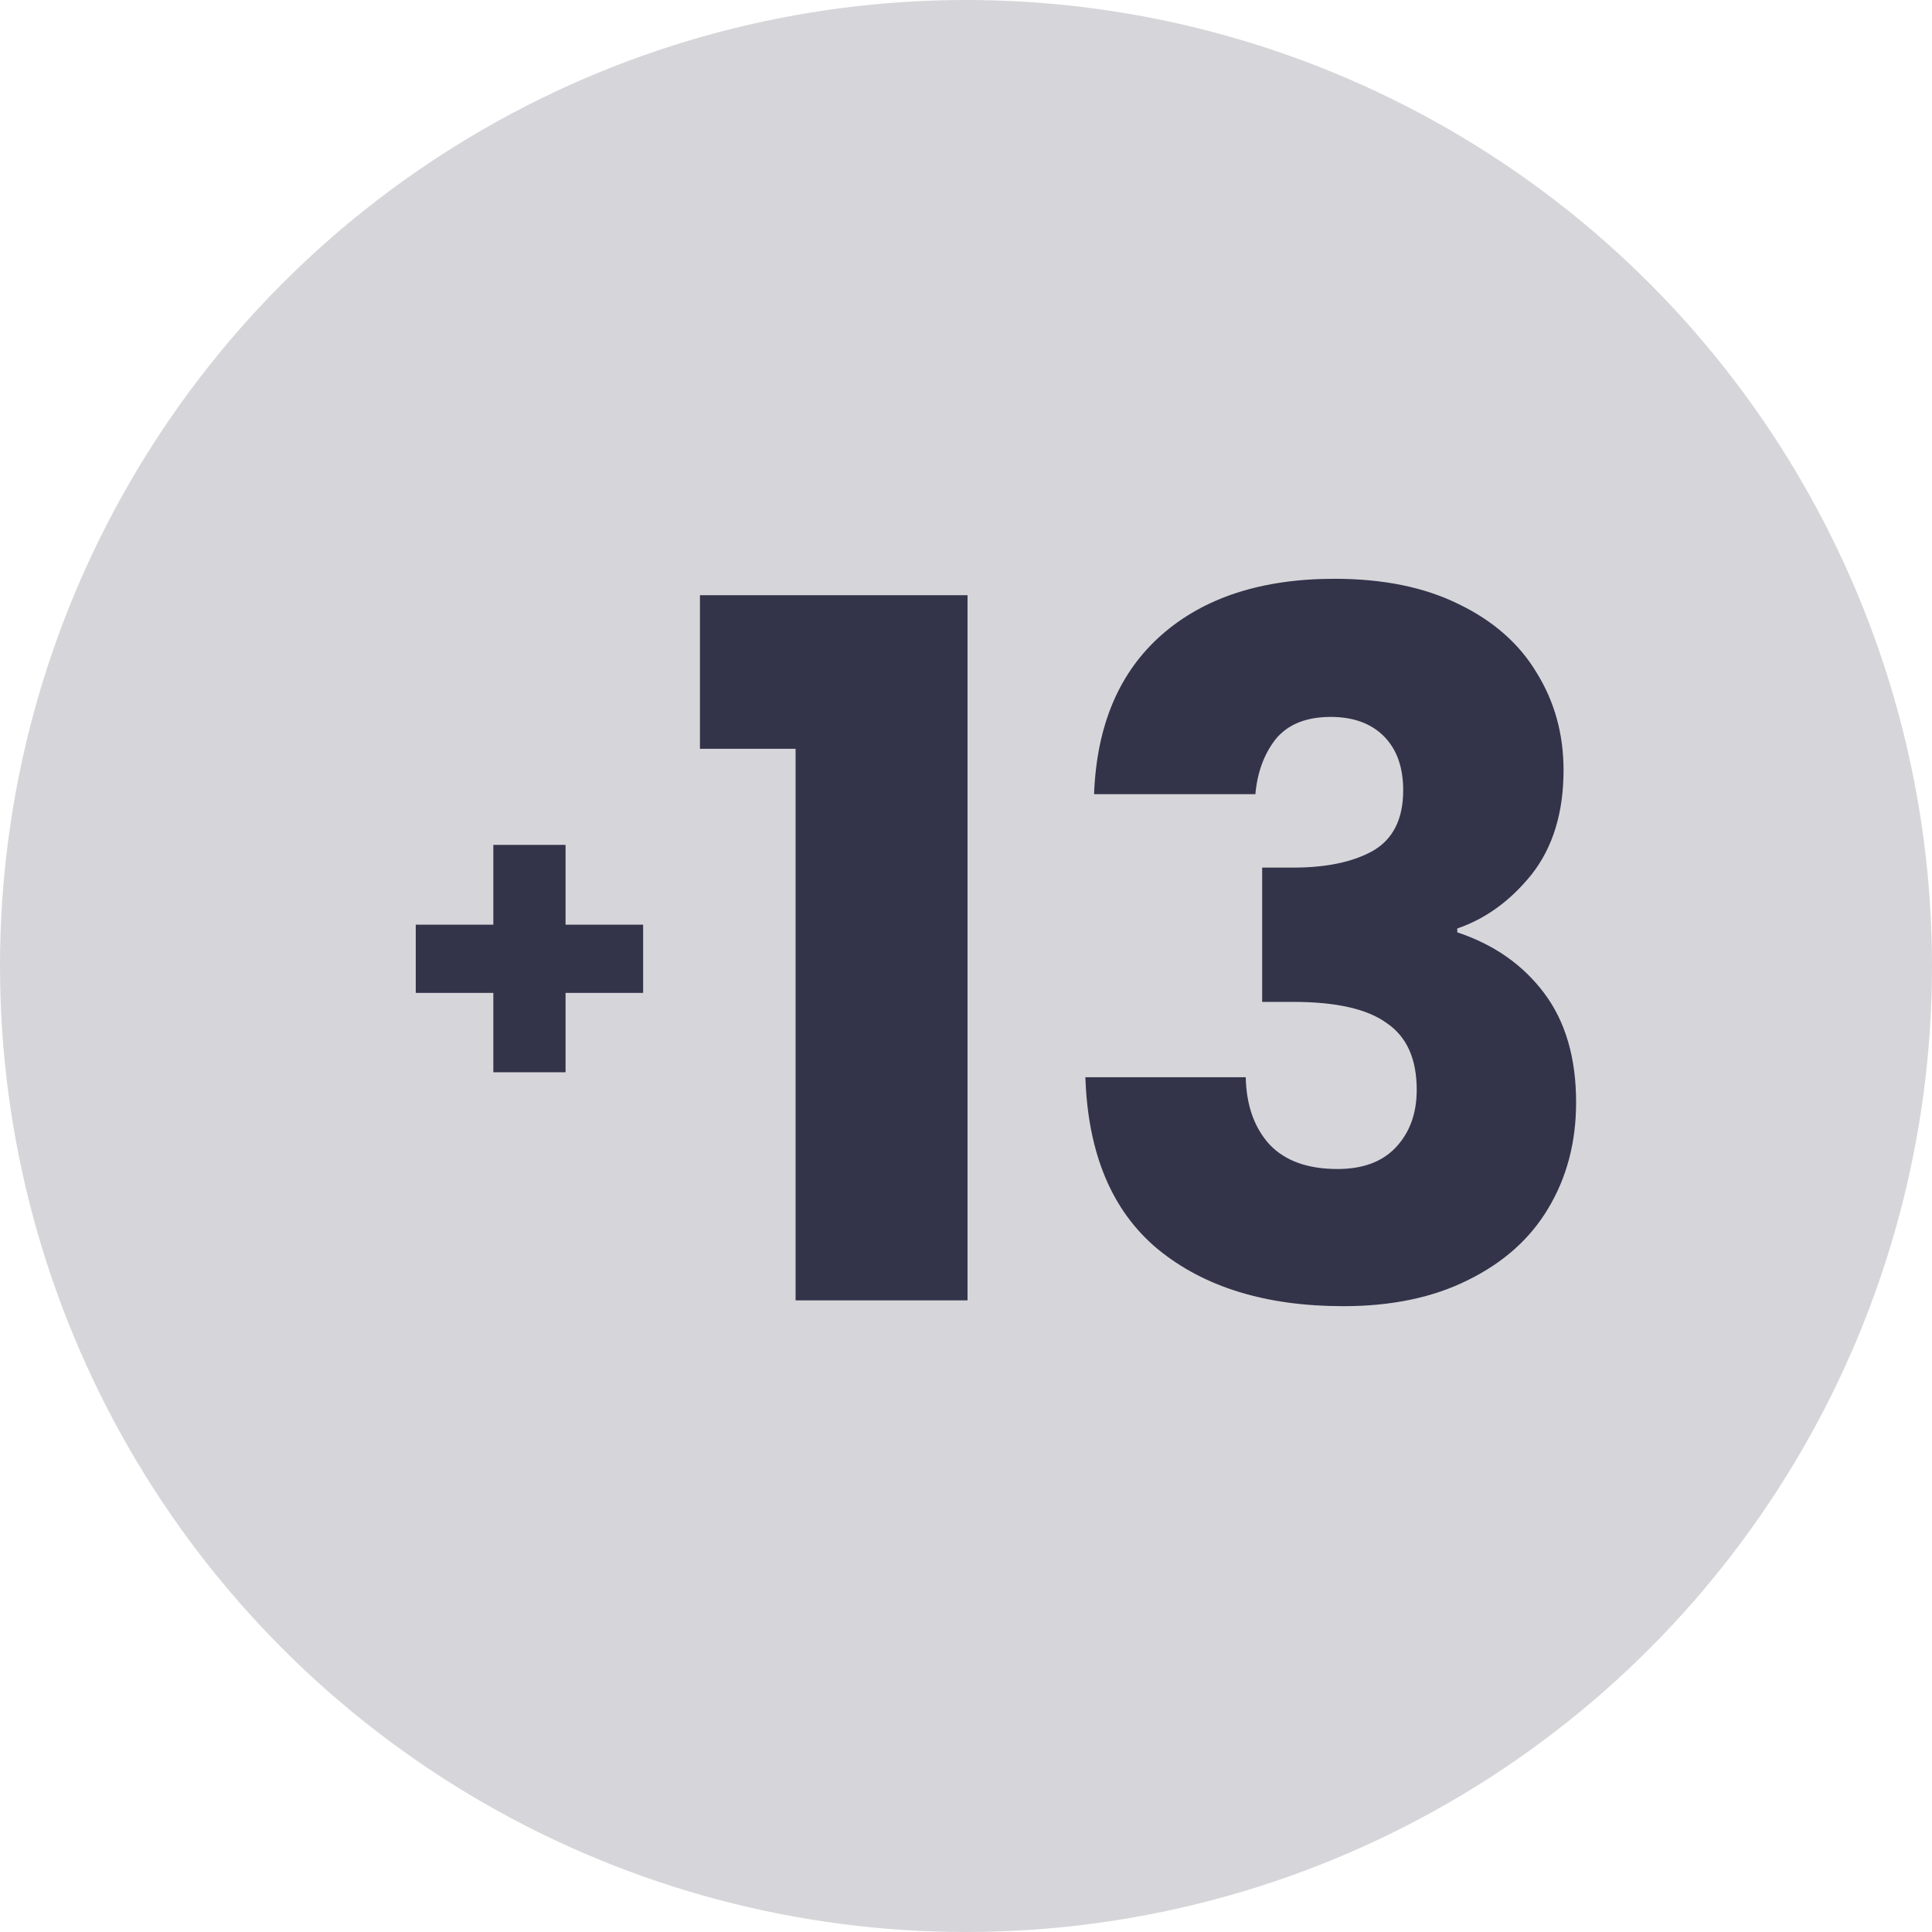
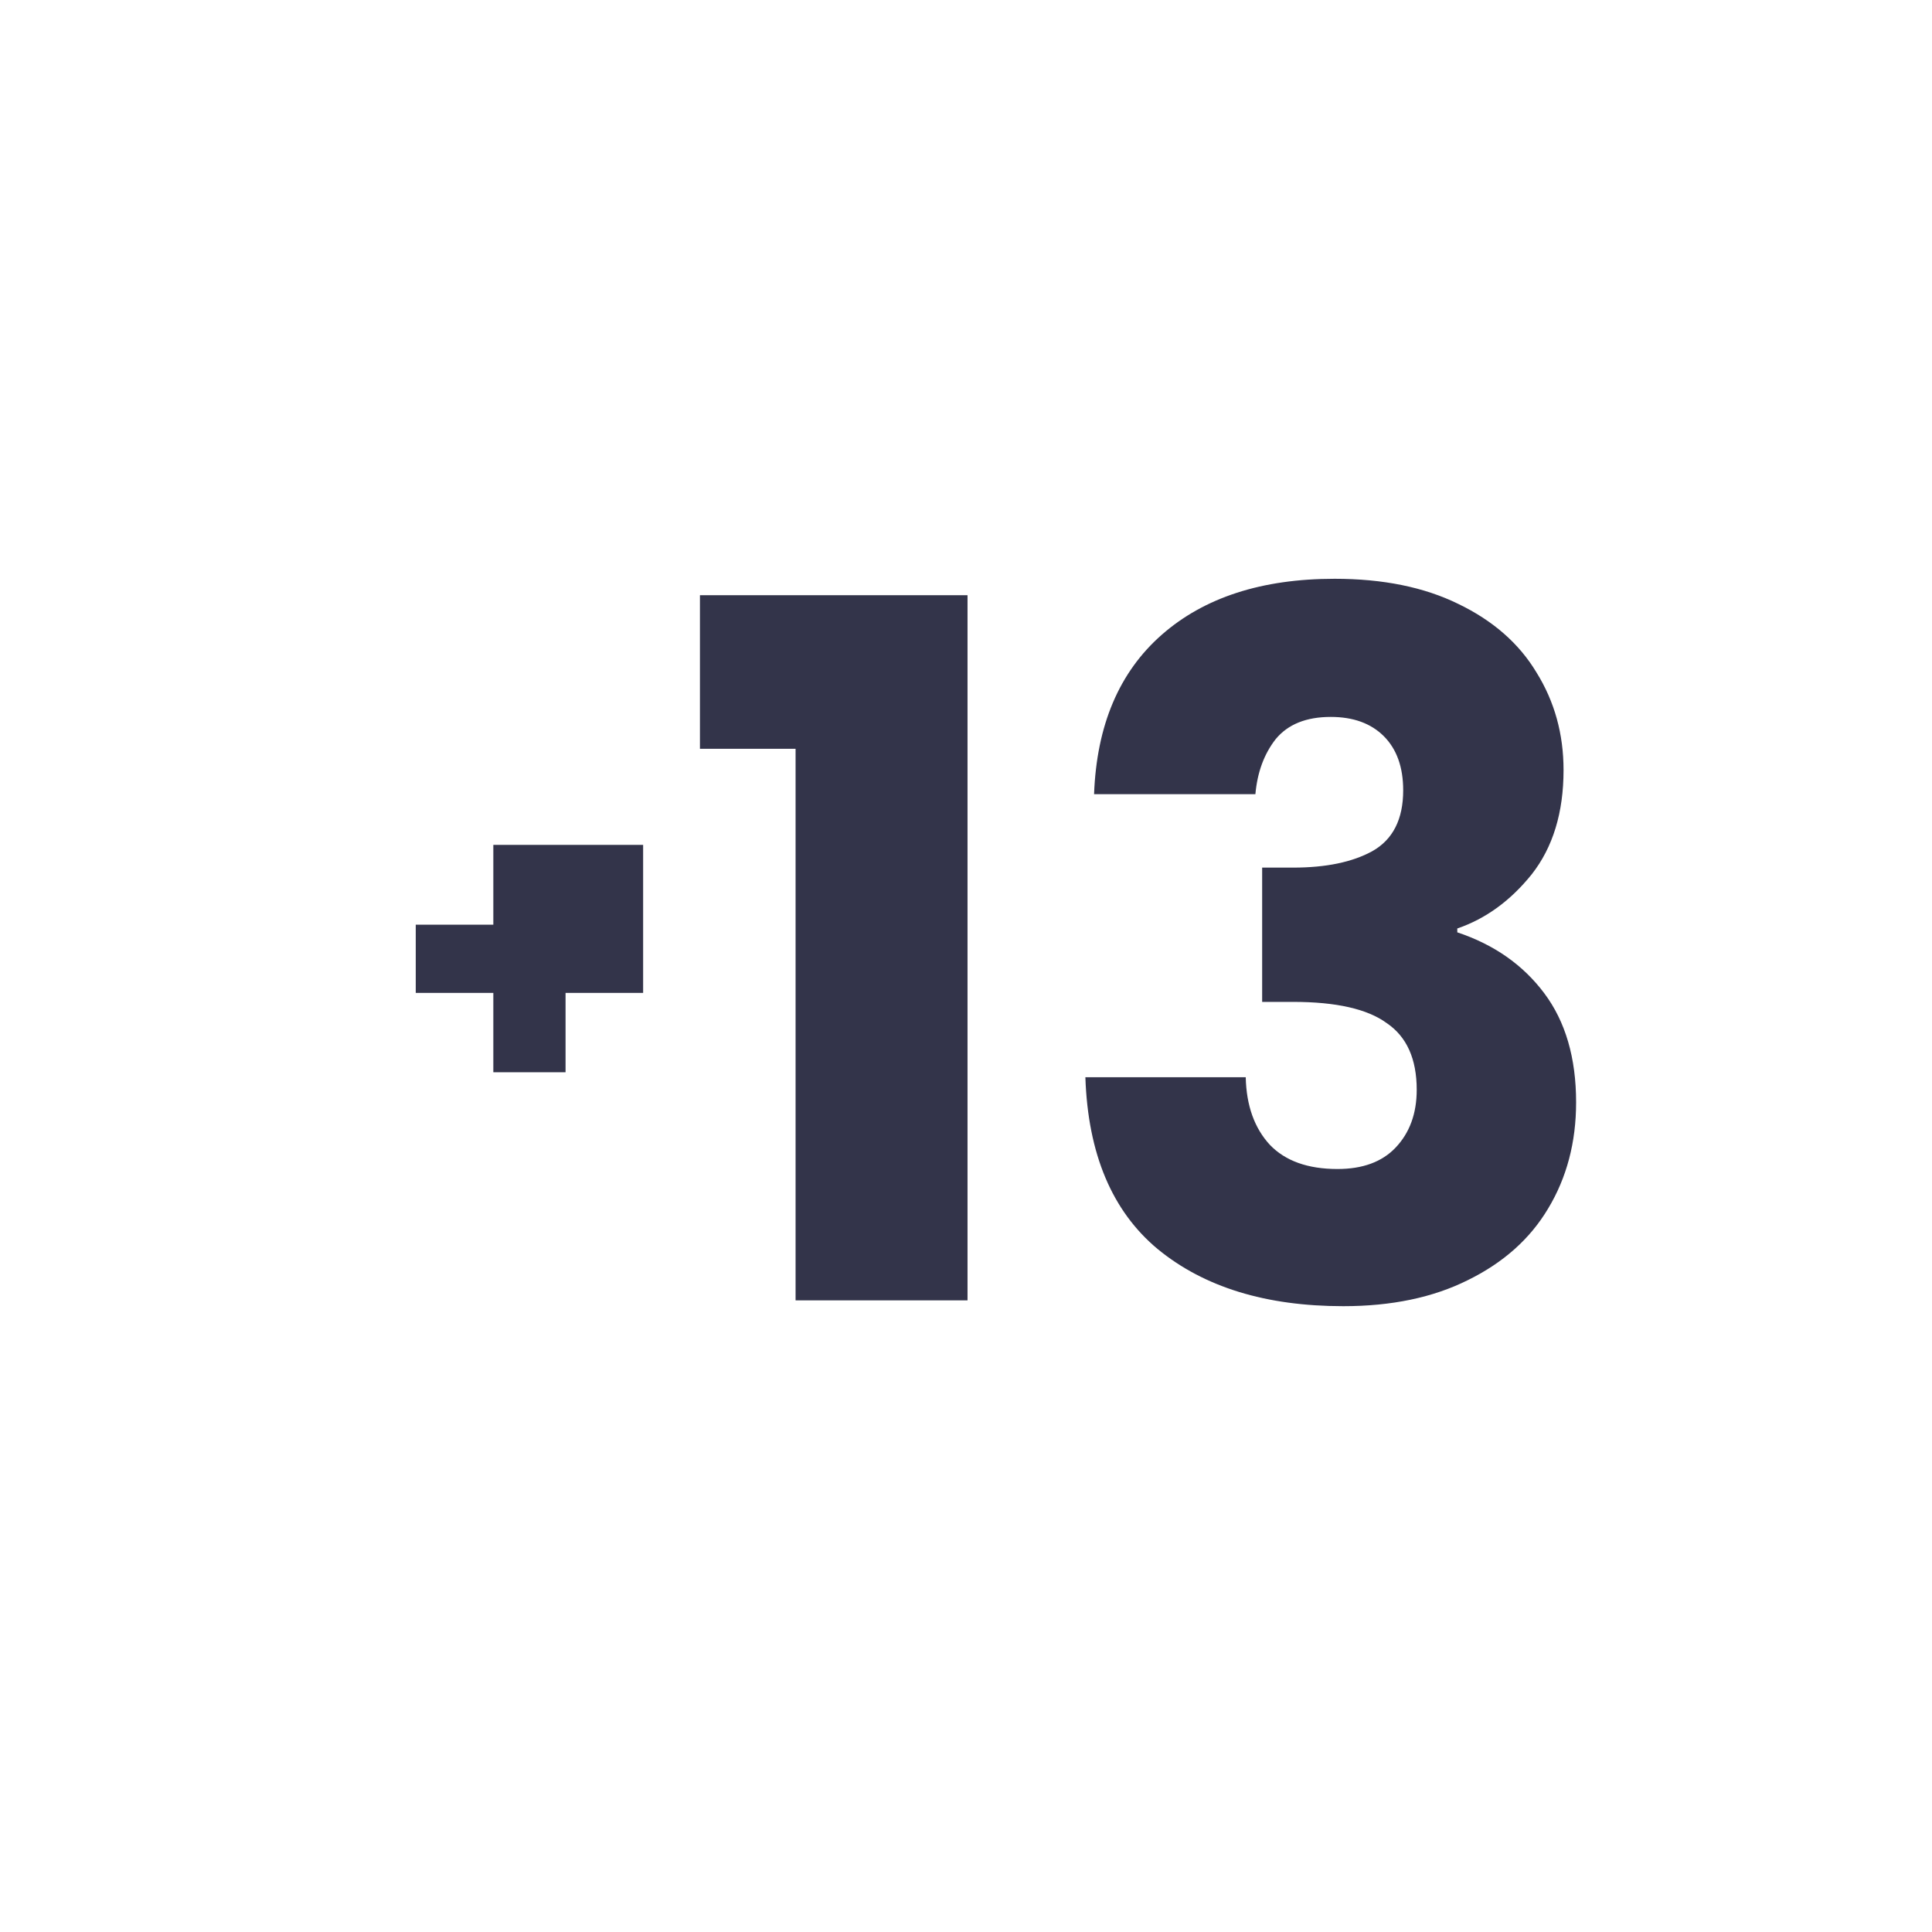
<svg xmlns="http://www.w3.org/2000/svg" width="52" height="52" viewBox="0 0 52 52" fill="none">
-   <circle opacity="0.2" cx="26" cy="26" r="26" fill="#33344A" />
-   <path d="M17.31 26.724H15.222V28.86H13.278V26.724H11.19V24.888H13.278V22.74H15.222V24.888H17.31V26.724Z" fill="#33344A" />
+   <path d="M17.31 26.724H15.222V28.86H13.278V26.724H11.19V24.888H13.278V22.74H15.222H17.31V26.724Z" fill="#33344A" />
  <path d="M18.839 20.154V16.02H26.041V35H21.413V20.154H18.839ZM29.447 21.376C29.516 19.521 30.123 18.091 31.267 17.086C32.411 16.081 33.962 15.578 35.921 15.578C37.221 15.578 38.33 15.803 39.249 16.254C40.185 16.705 40.887 17.32 41.355 18.1C41.84 18.88 42.083 19.755 42.083 20.726C42.083 21.87 41.797 22.806 41.225 23.534C40.653 24.245 39.985 24.73 39.223 24.99V25.094C40.211 25.423 40.991 25.969 41.563 26.732C42.135 27.495 42.421 28.474 42.421 29.67C42.421 30.745 42.169 31.698 41.667 32.53C41.181 33.345 40.462 33.986 39.509 34.454C38.573 34.922 37.455 35.156 36.155 35.156C34.075 35.156 32.411 34.645 31.163 33.622C29.932 32.599 29.282 31.057 29.213 28.994H33.529C33.546 29.757 33.763 30.363 34.179 30.814C34.595 31.247 35.201 31.464 35.999 31.464C36.675 31.464 37.195 31.273 37.559 30.892C37.94 30.493 38.131 29.973 38.131 29.332C38.131 28.5 37.862 27.902 37.325 27.538C36.805 27.157 35.964 26.966 34.803 26.966H33.971V23.352H34.803C35.687 23.352 36.397 23.205 36.935 22.91C37.489 22.598 37.767 22.052 37.767 21.272C37.767 20.648 37.593 20.163 37.247 19.816C36.9 19.469 36.423 19.296 35.817 19.296C35.158 19.296 34.664 19.495 34.335 19.894C34.023 20.293 33.841 20.787 33.789 21.376H29.447Z" fill="#33344A" />
</svg>